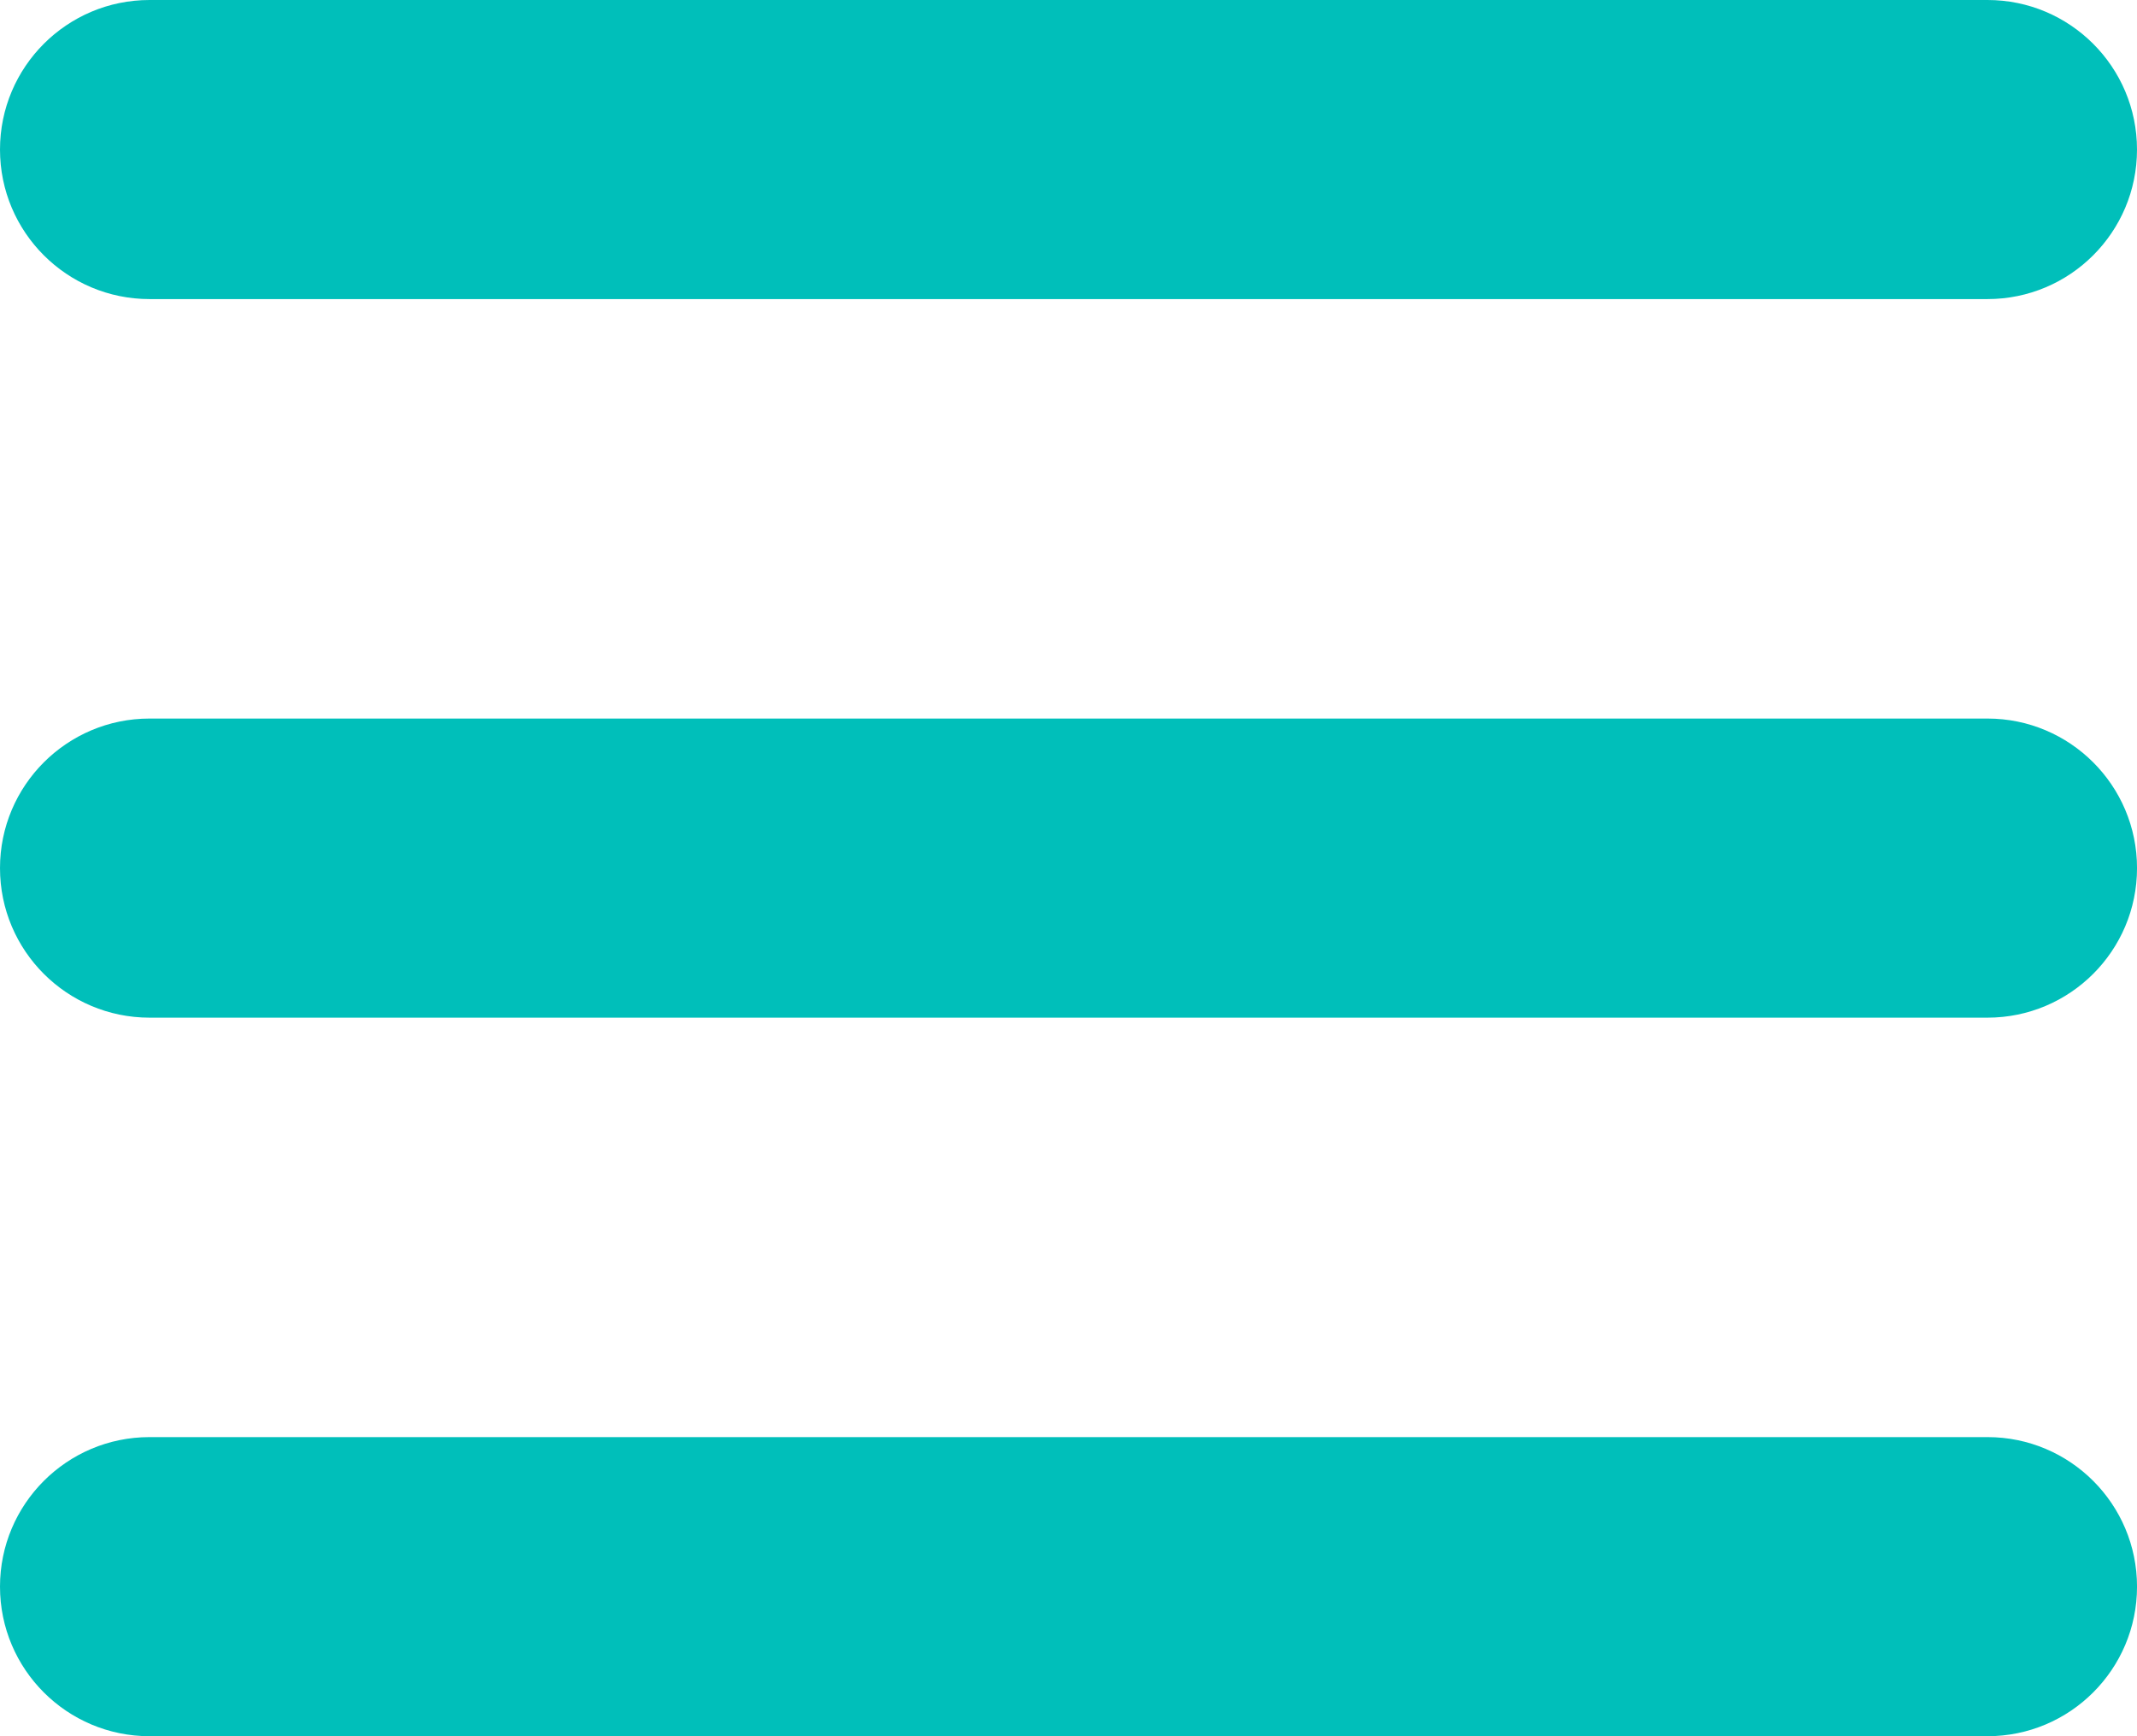
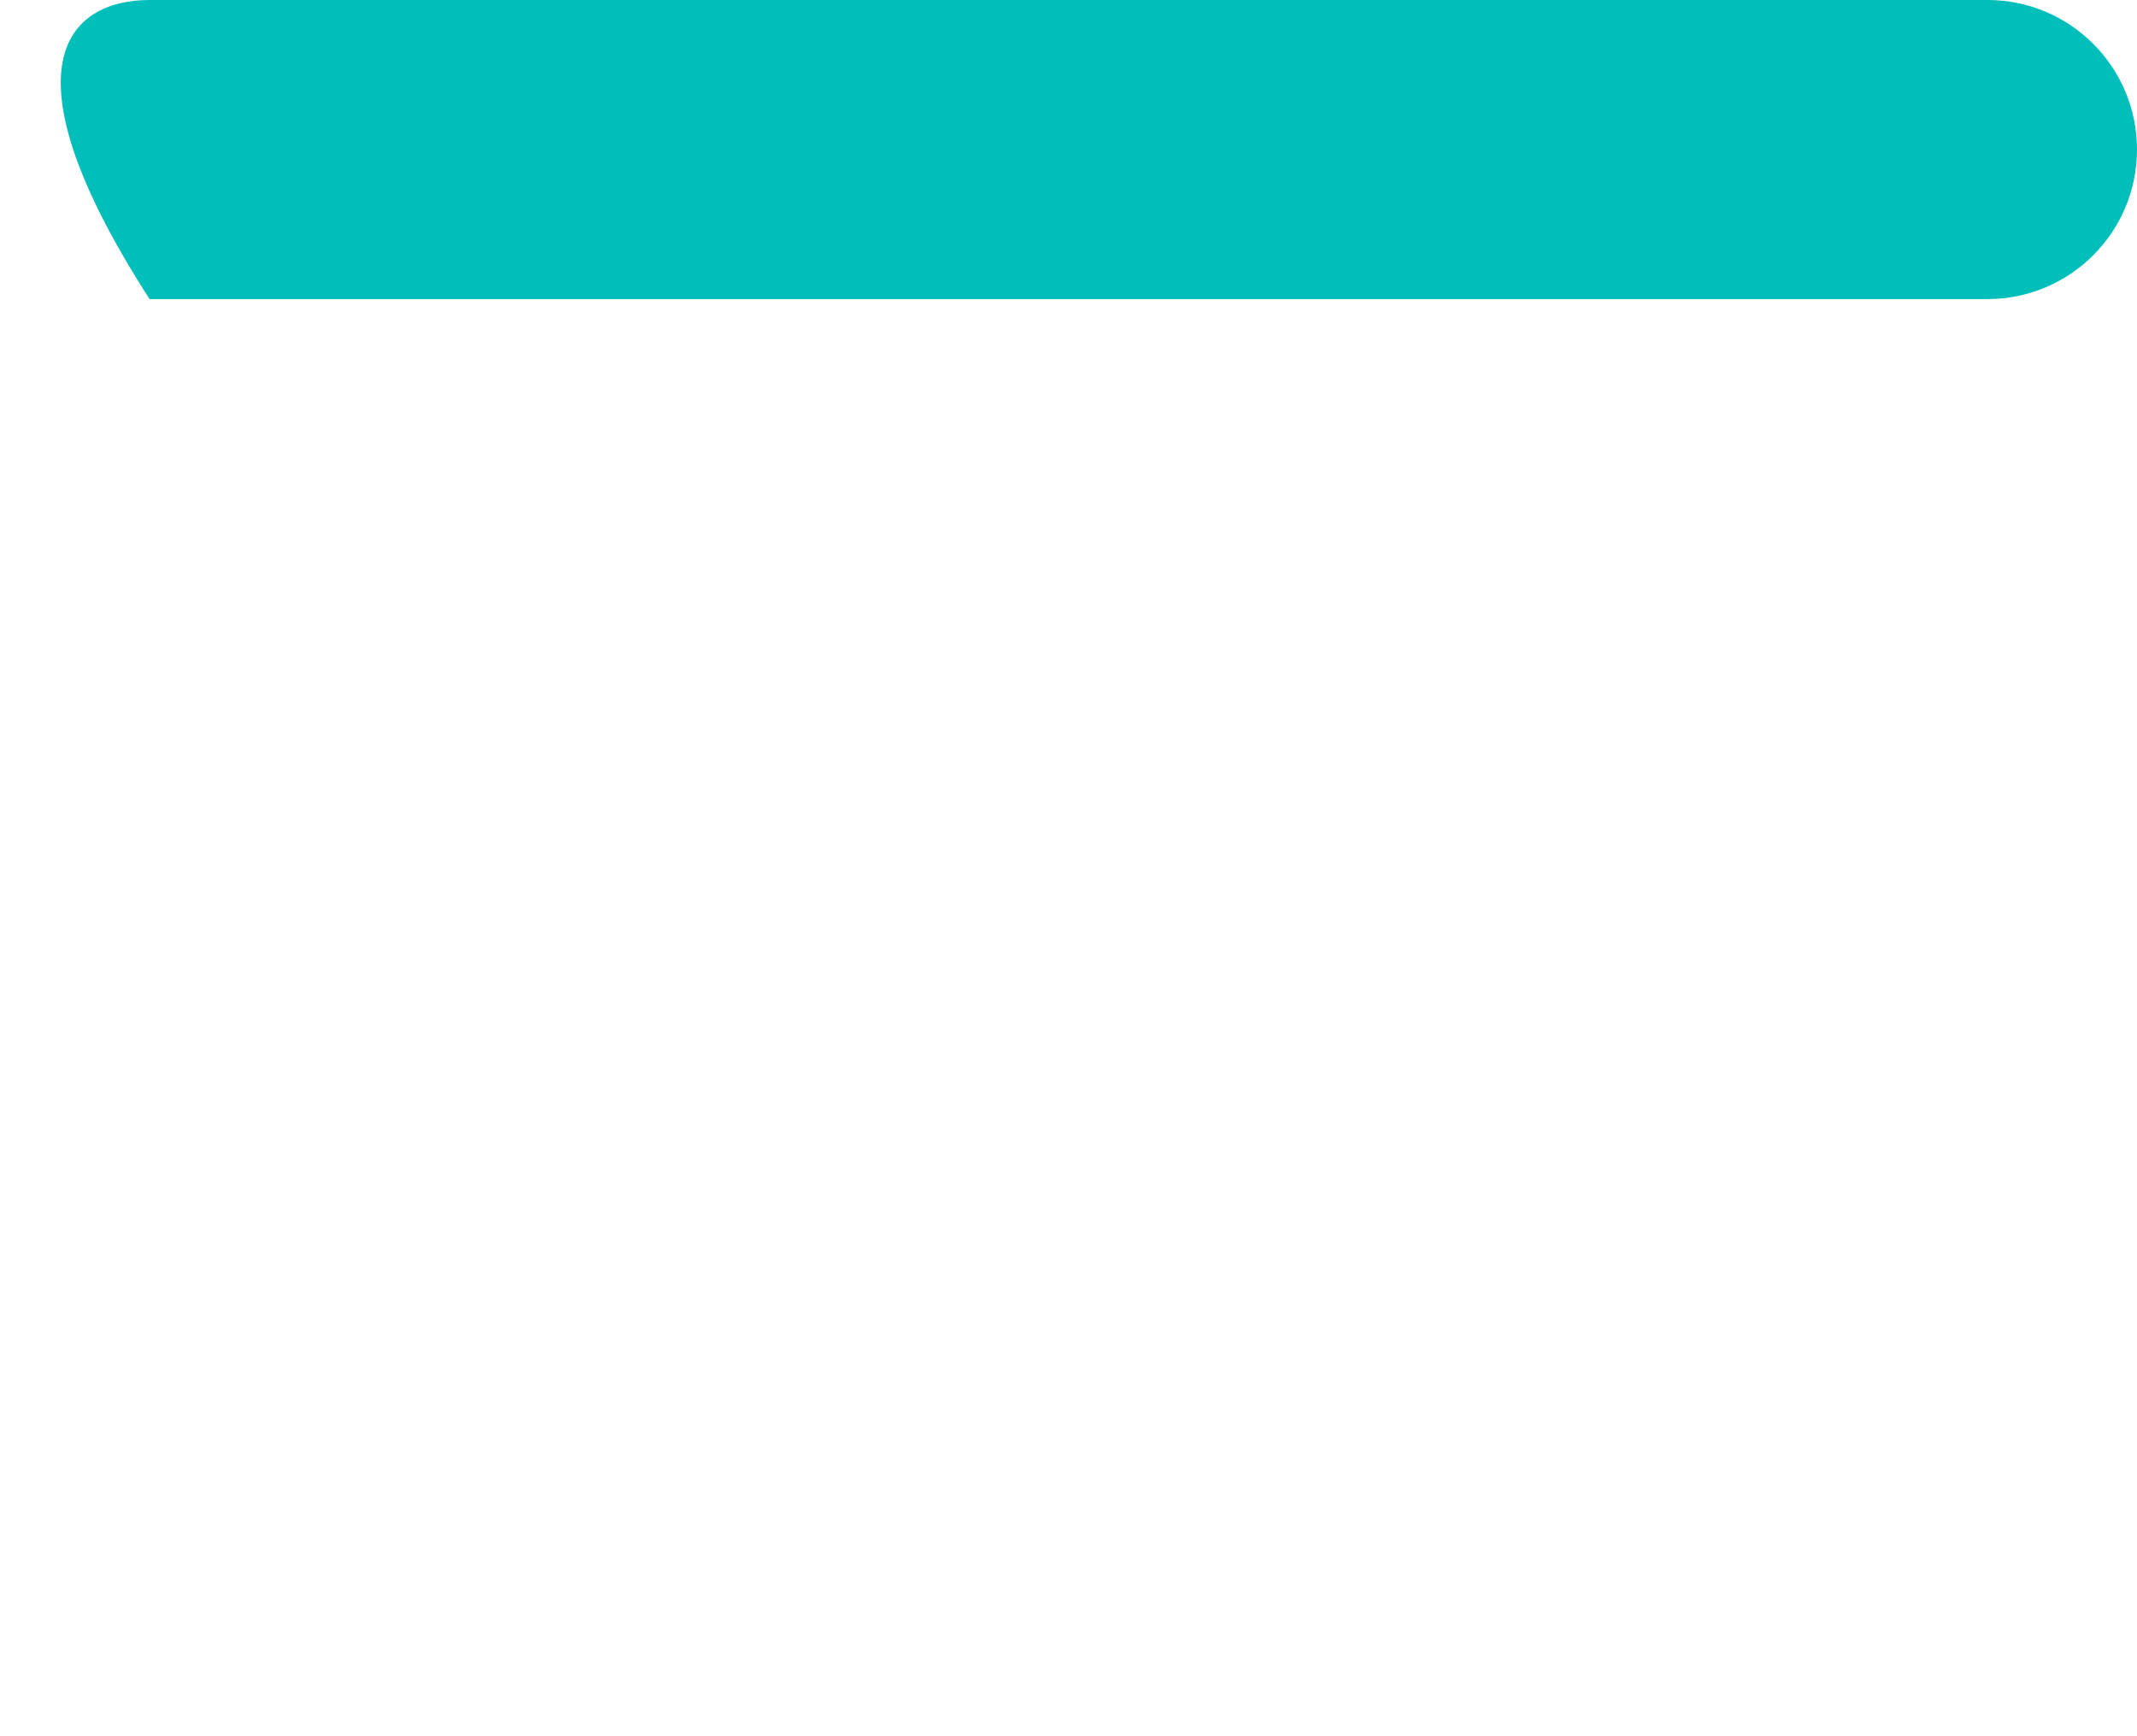
<svg xmlns="http://www.w3.org/2000/svg" version="1.1" id="Capa_1" x="0px" y="0px" viewBox="0 0 80 65" enable-background="new 0 0 80 65" xml:space="preserve">
  <g>
-     <path fill="#00BFBA" d="M74.401,11.197H5.599C2.507,11.197,0,8.691,0,5.599v0C0,2.507,2.507,0,5.599,0l68.803,0   C77.493,0,80,2.507,80,5.599v0C80,8.691,77.493,11.197,74.401,11.197z" />
-     <path fill="#00BFBA" d="M74.401,38.099H5.599C2.507,38.099,0,35.592,0,32.5v0c0-3.092,2.507-5.599,5.599-5.599h68.803   c3.092,0,5.599,2.507,5.599,5.599v0C80,35.592,77.493,38.099,74.401,38.099z" />
-     <path fill="#00BFBA" d="M74.401,65H5.599C2.507,65,0,62.493,0,59.401v0c0-3.092,2.507-5.599,5.599-5.599h68.803   c3.092,0,5.599,2.507,5.599,5.599v0C80,62.493,77.493,65,74.401,65z" />
+     <path fill="#00BFBA" d="M74.401,11.197H5.599v0C0,2.507,2.507,0,5.599,0l68.803,0   C77.493,0,80,2.507,80,5.599v0C80,8.691,77.493,11.197,74.401,11.197z" />
  </g>
</svg>